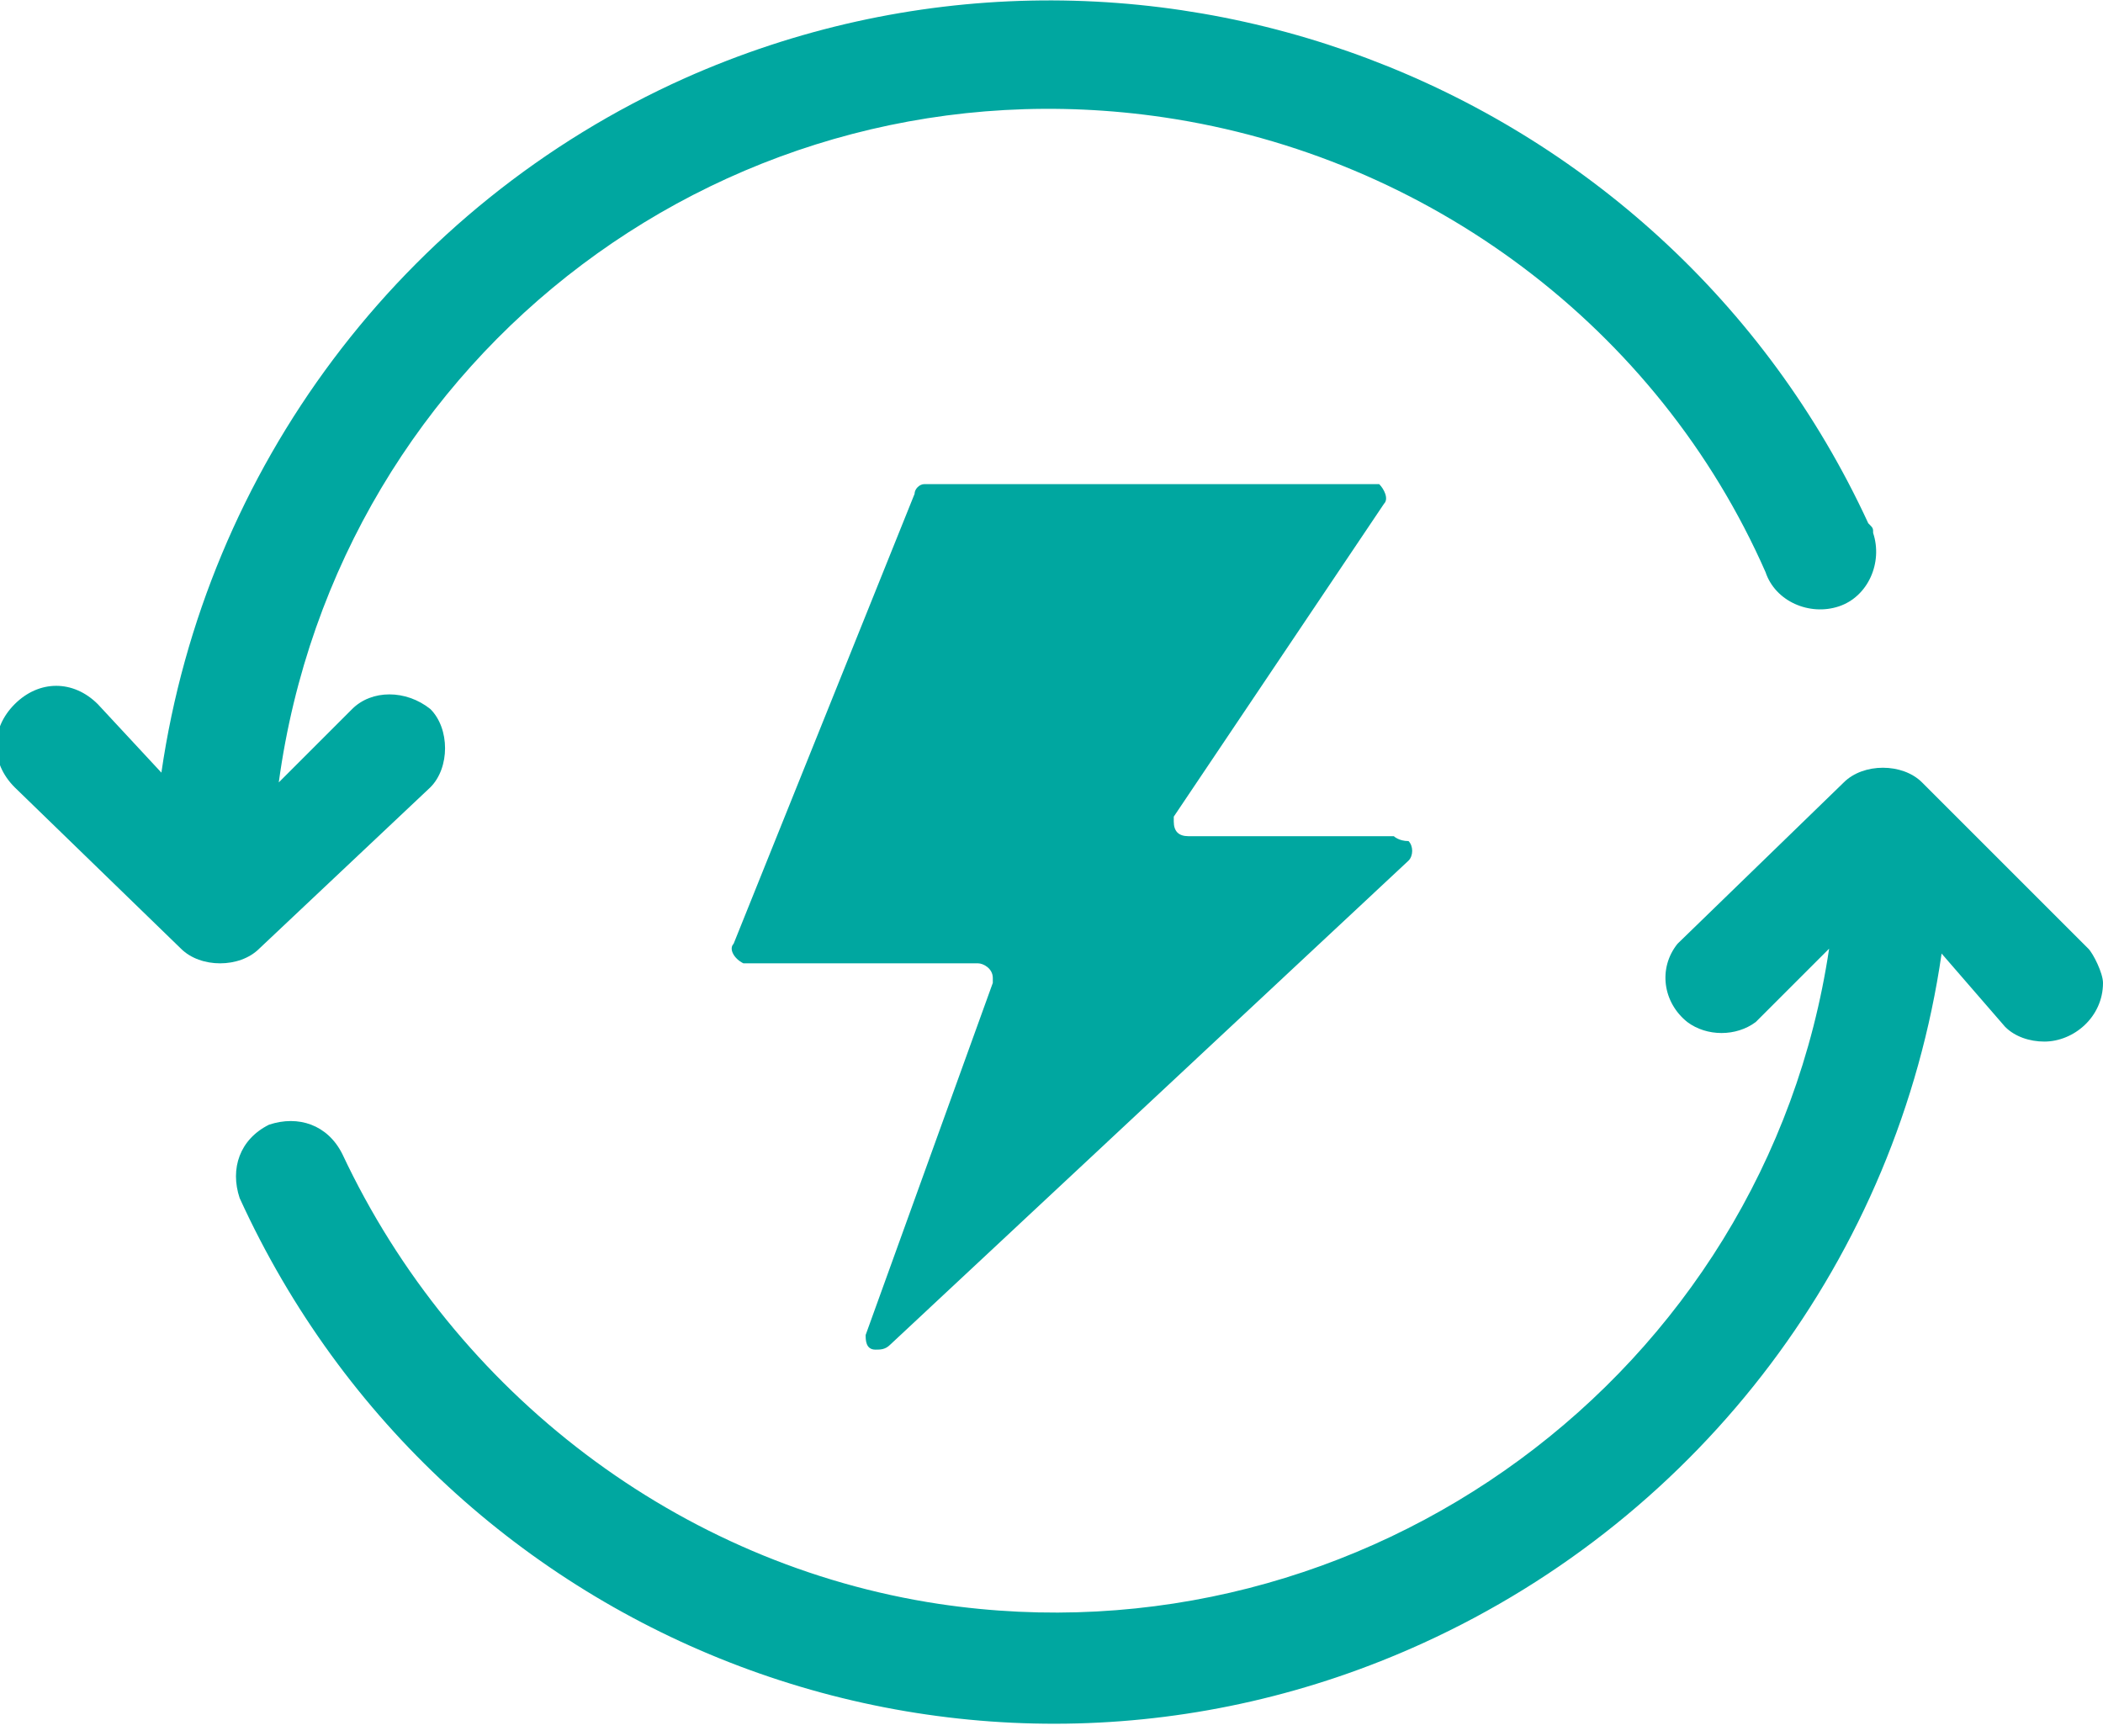
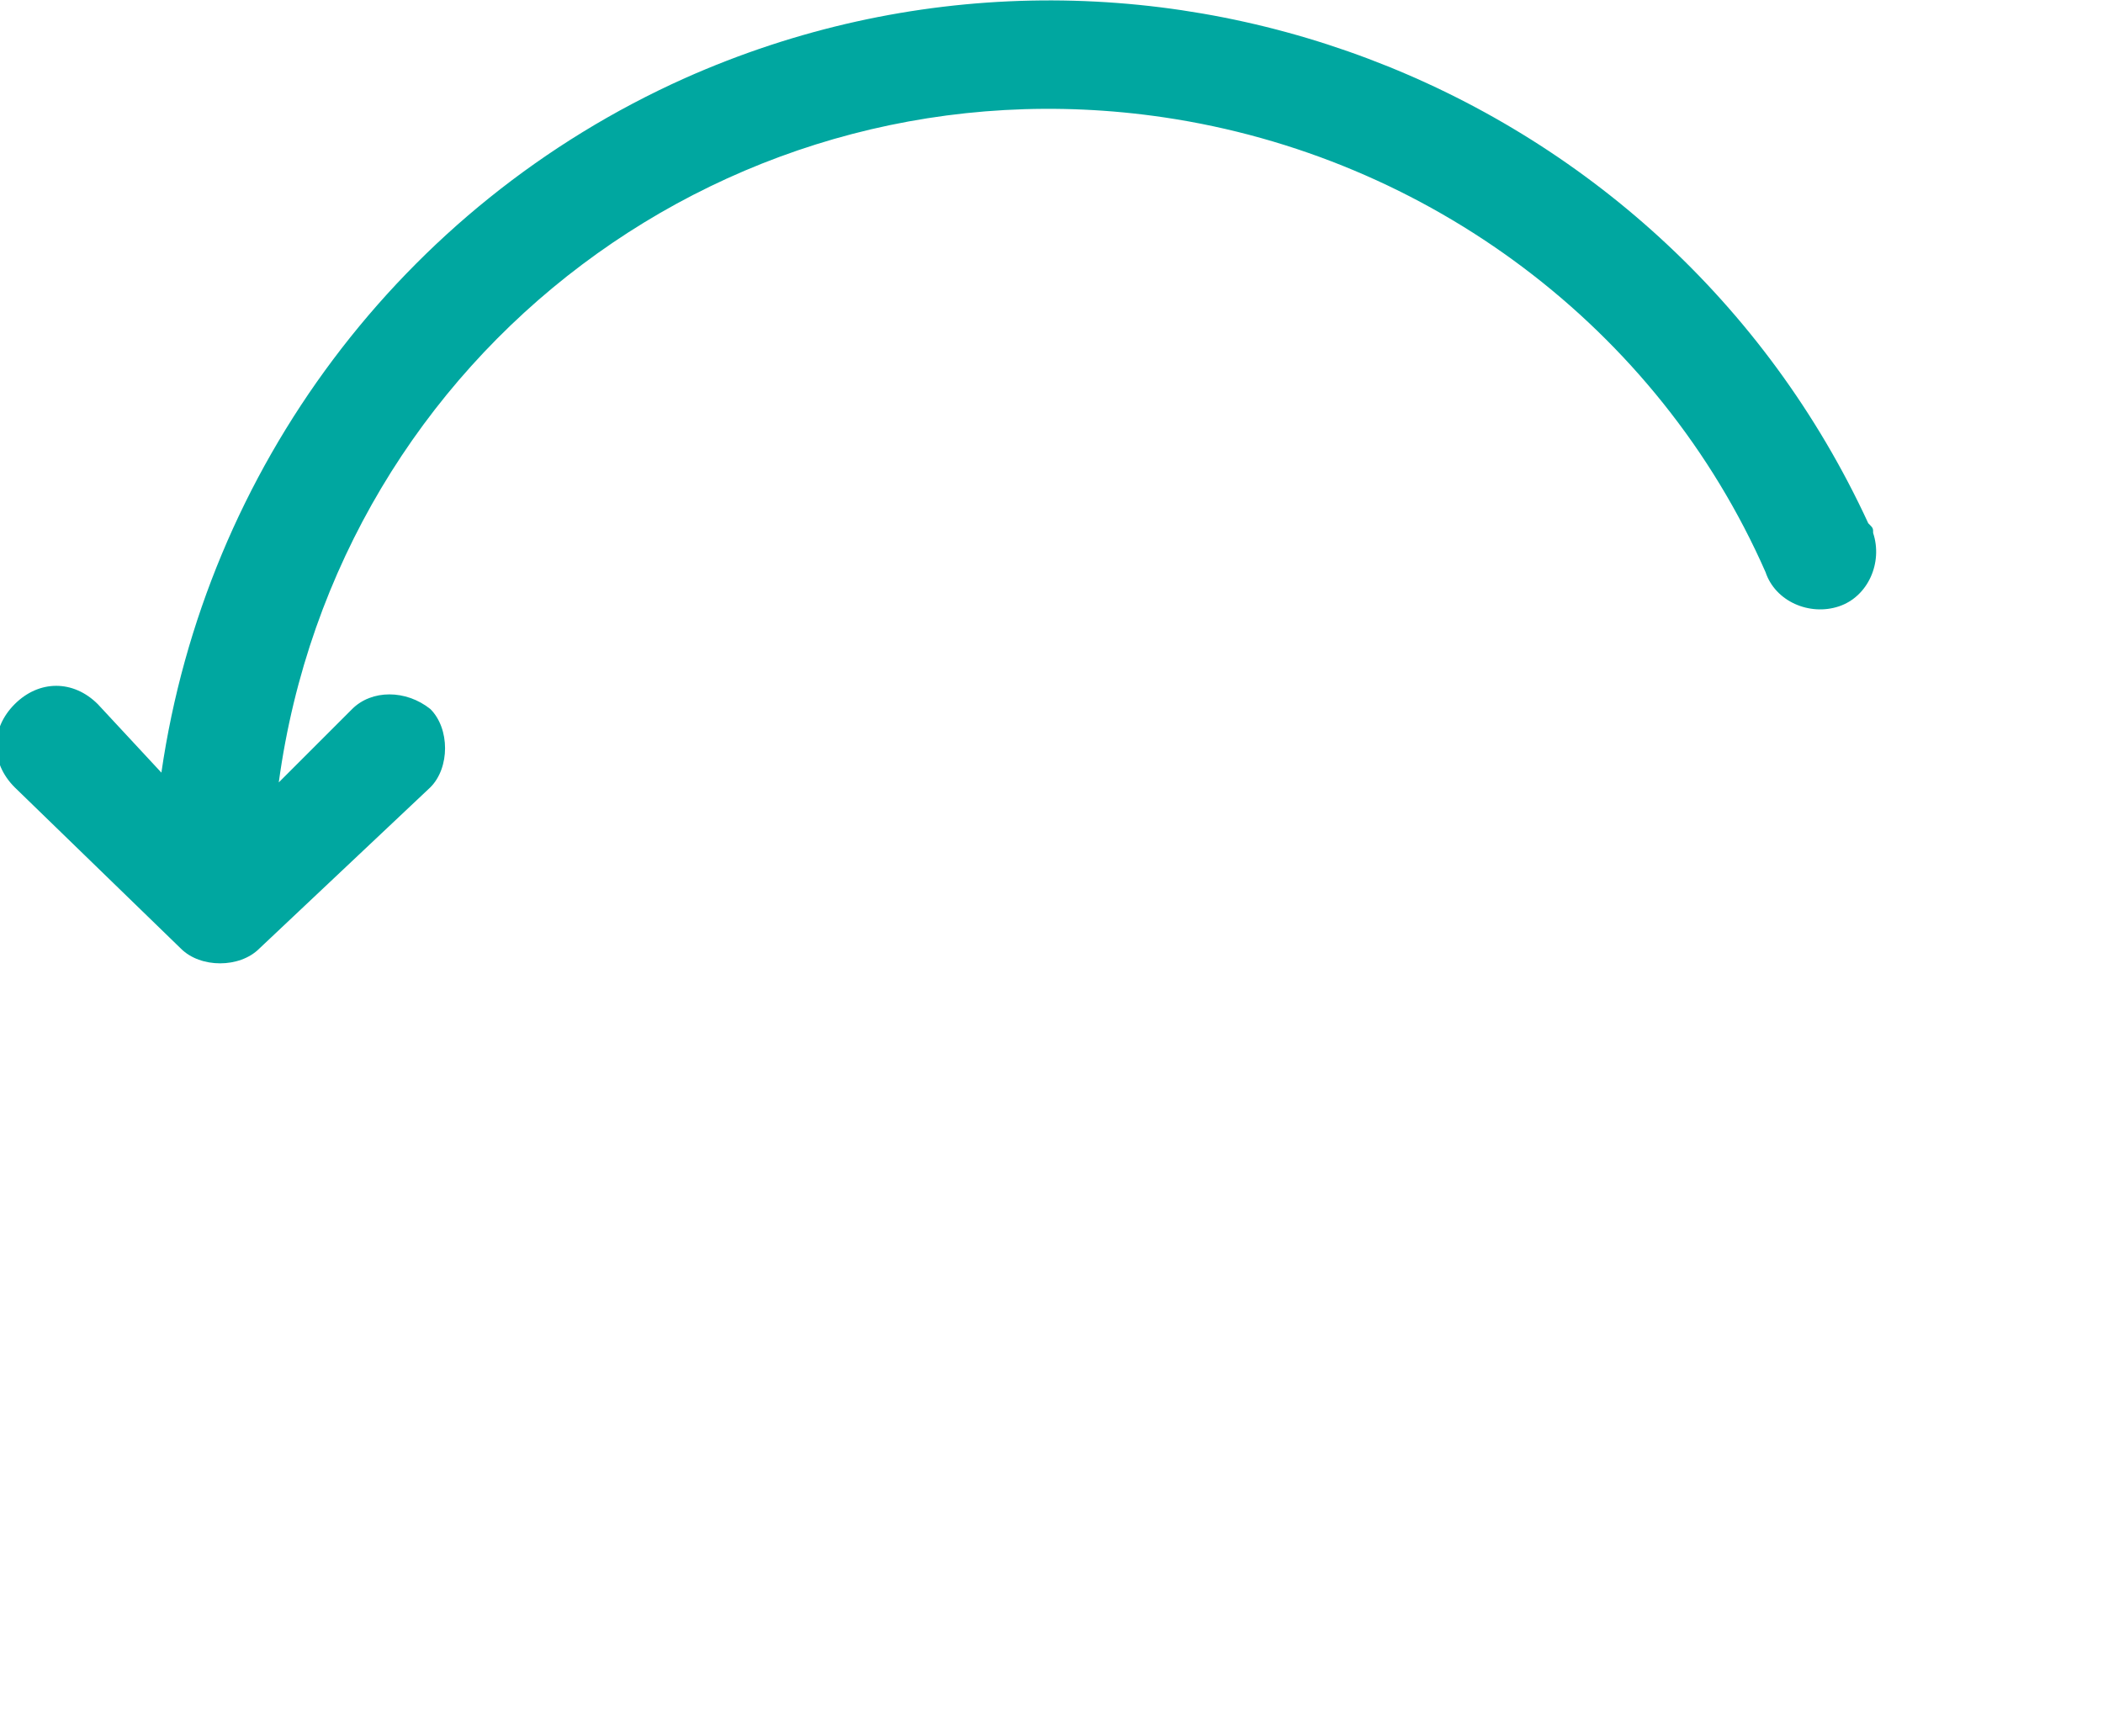
<svg xmlns="http://www.w3.org/2000/svg" version="1.1" id="Calque_1" x="0px" y="0px" viewBox="0 0 43 35.5" style="enable-background:new 0 0 43 35.5;" xml:space="preserve">
  <style type="text/css">
	.st0{fill:#00A7A0;}
</style>
  <g id="Calque_2_1_">
    <g id="Mode_Isolation">
-       <path class="st0" d="M42.7,19.4L39.3,16c-0.4-0.4-1.2-0.4-1.6,0l-3.4,3.3c-0.4,0.5-0.3,1.2,0.2,1.6c0.4,0.3,1,0.3,1.4,0l1.5-1.5    c-1.3,8.7-9.5,14.7-18.2,13.4c-5.3-0.8-9.9-4.3-12.2-9.2c-0.3-0.6-0.9-0.8-1.5-0.6c-0.6,0.3-0.8,0.9-0.6,1.5l0,0    c4.2,9.2,15,13.3,24.2,9.1c5.7-2.6,9.7-7.9,10.6-14.1L41,21c0.2,0.2,0.5,0.3,0.8,0.3c0.6,0,1.2-0.5,1.2-1.2    C43,19.9,42.8,19.5,42.7,19.4L42.7,19.4z" />
      <path class="st0" d="M8.8,16.1c0.4-0.4,0.4-1.2,0-1.6c-0.5-0.4-1.2-0.4-1.6,0l-1.5,1.5C6.9,7.2,15,1.1,23.8,2.4    c5.4,0.8,10.1,4.3,12.3,9.3c0.2,0.6,0.9,0.9,1.5,0.7s0.9-0.9,0.7-1.5c0-0.1,0-0.1-0.1-0.2C34,1.6,23.2-2.5,14,1.6    C8.2,4.2,4.2,9.6,3.3,15.8L2,14.4c-0.5-0.5-1.2-0.5-1.7,0c-0.5,0.5-0.5,1.2,0,1.7l3.4,3.3c0.2,0.2,0.5,0.3,0.8,0.3    c0.3,0,0.6-0.1,0.8-0.3L8.8,16.1z" />
-       <path class="st0" d="M28.5,17.1h-4.2c-0.2,0-0.3-0.1-0.3-0.3c0-0.1,0-0.1,0-0.1l4.3-6.4c0.1-0.1,0-0.3-0.1-0.4c0,0-0.1,0-0.1,0    h-9.2c-0.1,0-0.2,0.1-0.2,0.2L15,19.3c-0.1,0.1,0,0.3,0.2,0.4c0,0,0.1,0,0.1,0h4.7c0.1,0,0.3,0.1,0.3,0.3c0,0,0,0.1,0,0.1    l-2.6,7.2c0,0.1,0,0.3,0.2,0.3c0.1,0,0.2,0,0.3-0.1l10.6-9.9c0.1-0.1,0.1-0.3,0-0.4C28.6,17.2,28.5,17.1,28.5,17.1z" />
    </g>
  </g>
</svg>